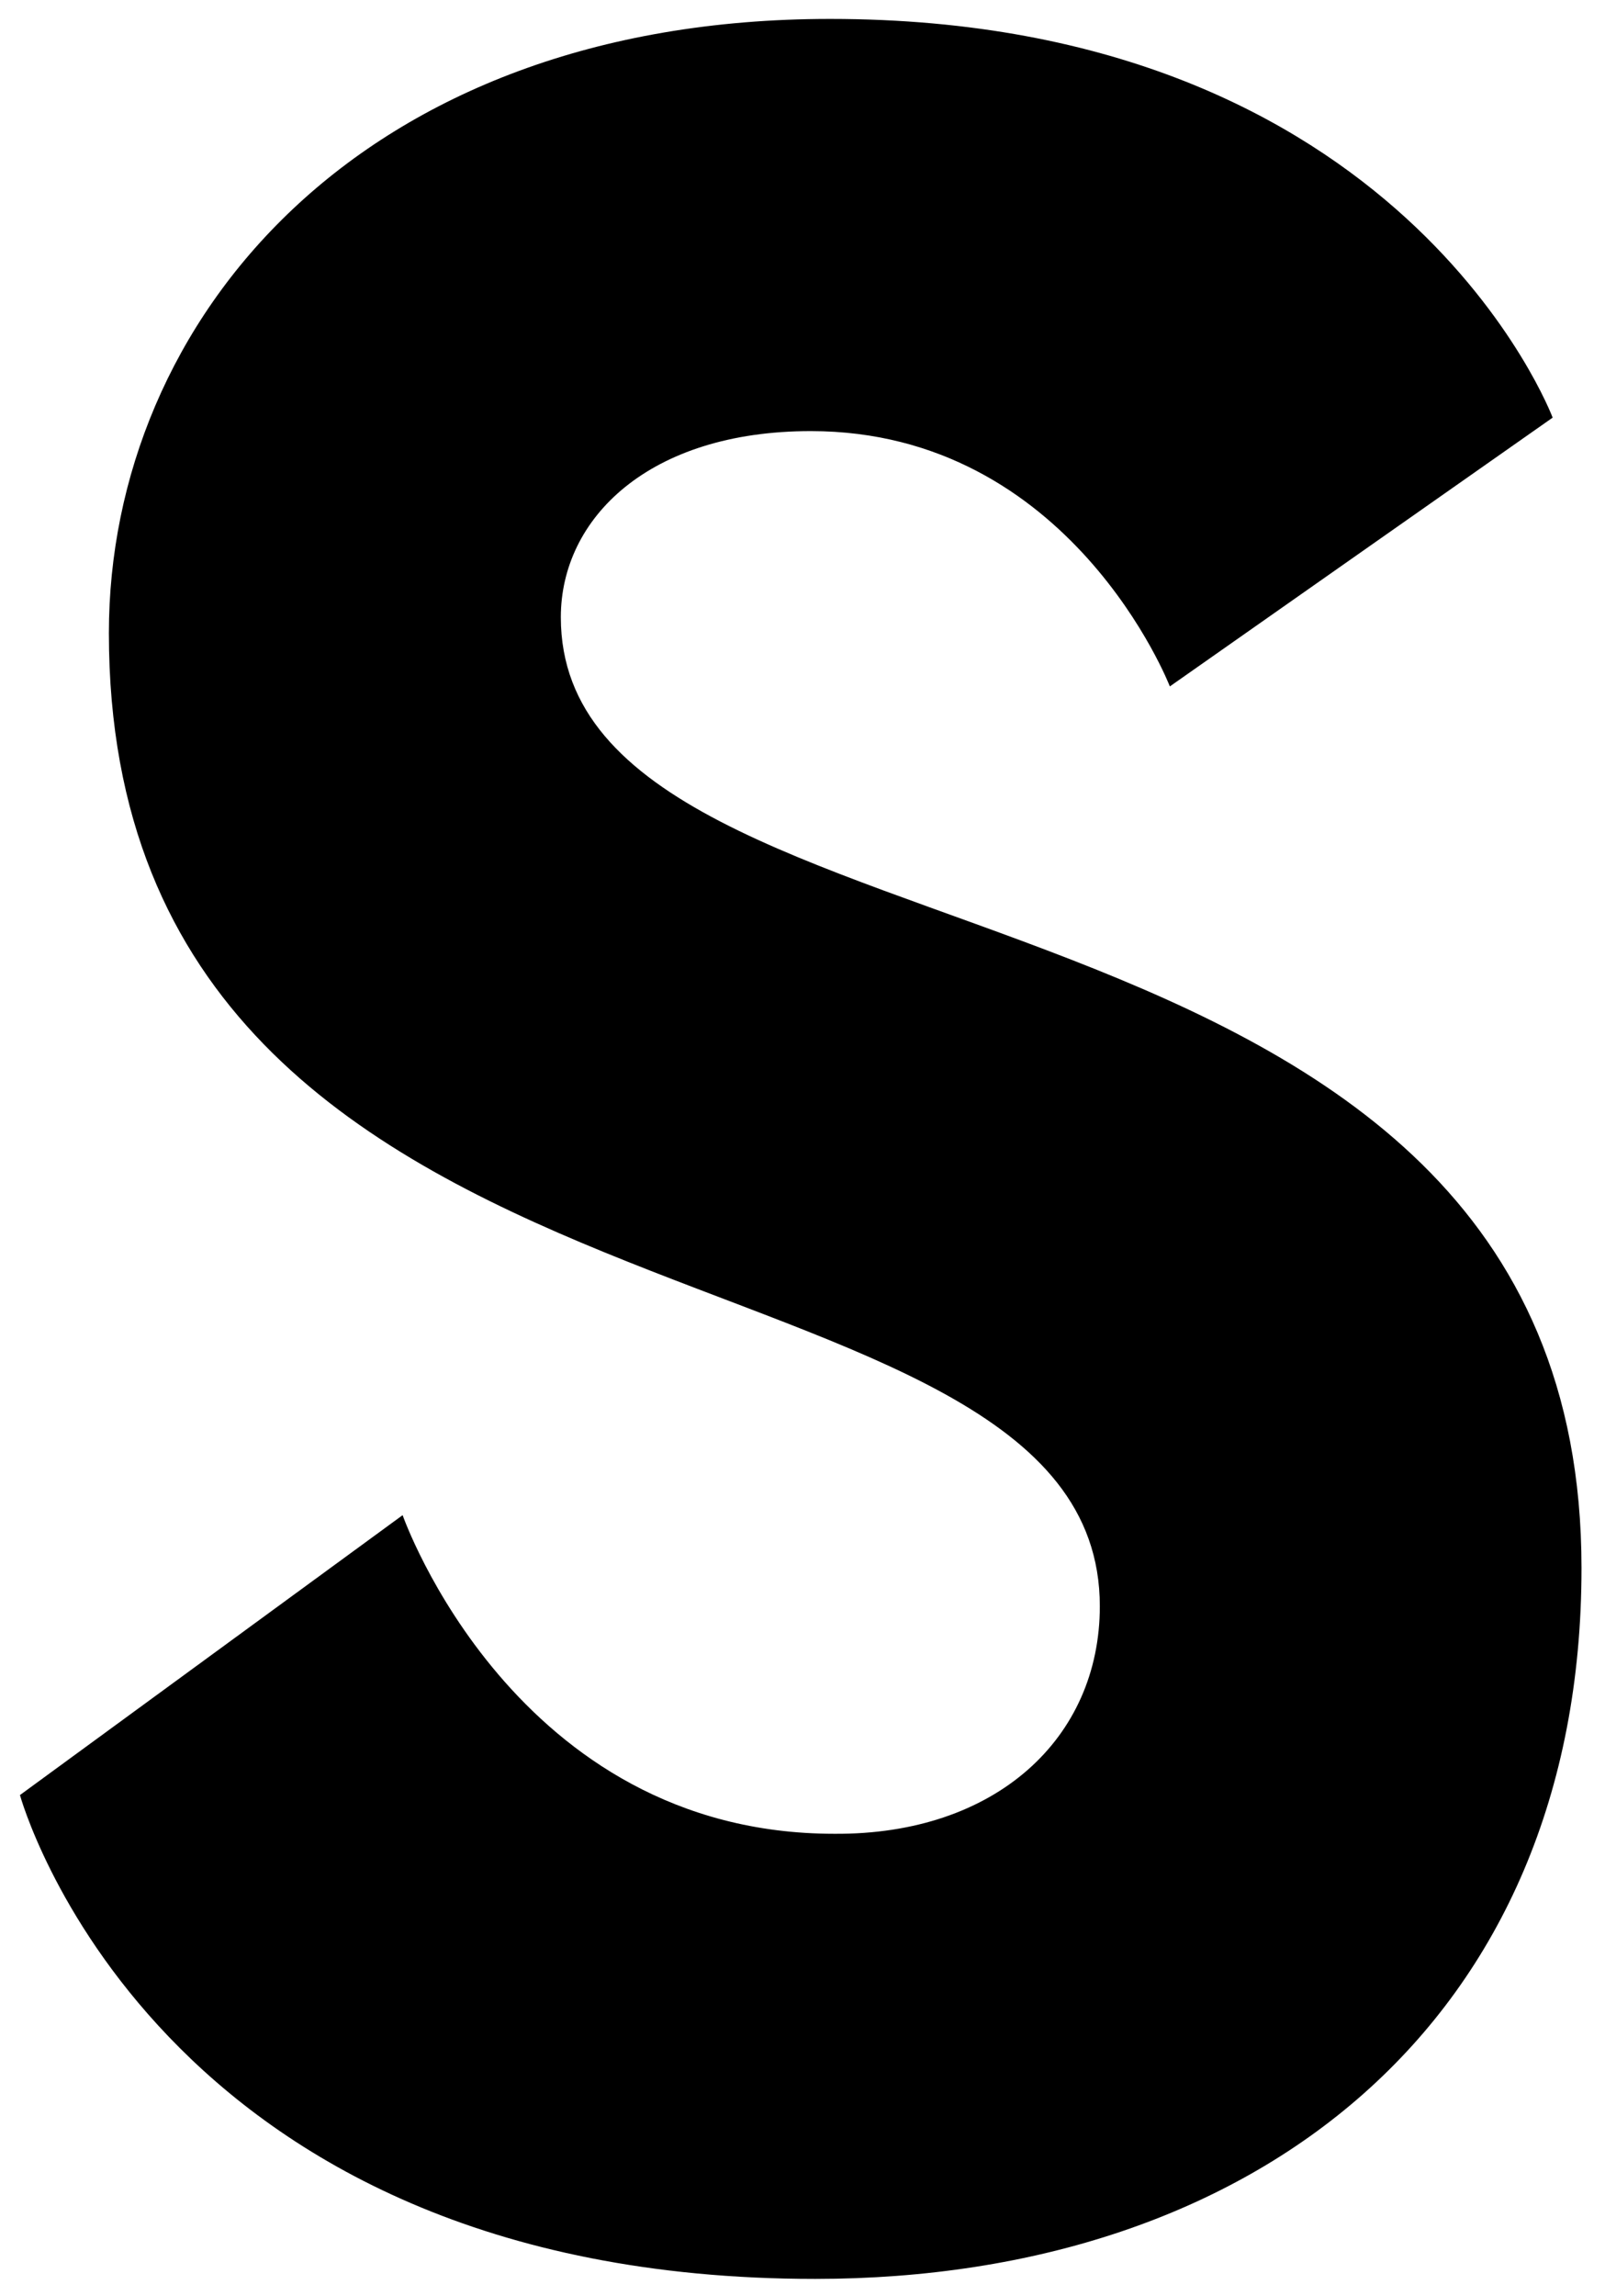
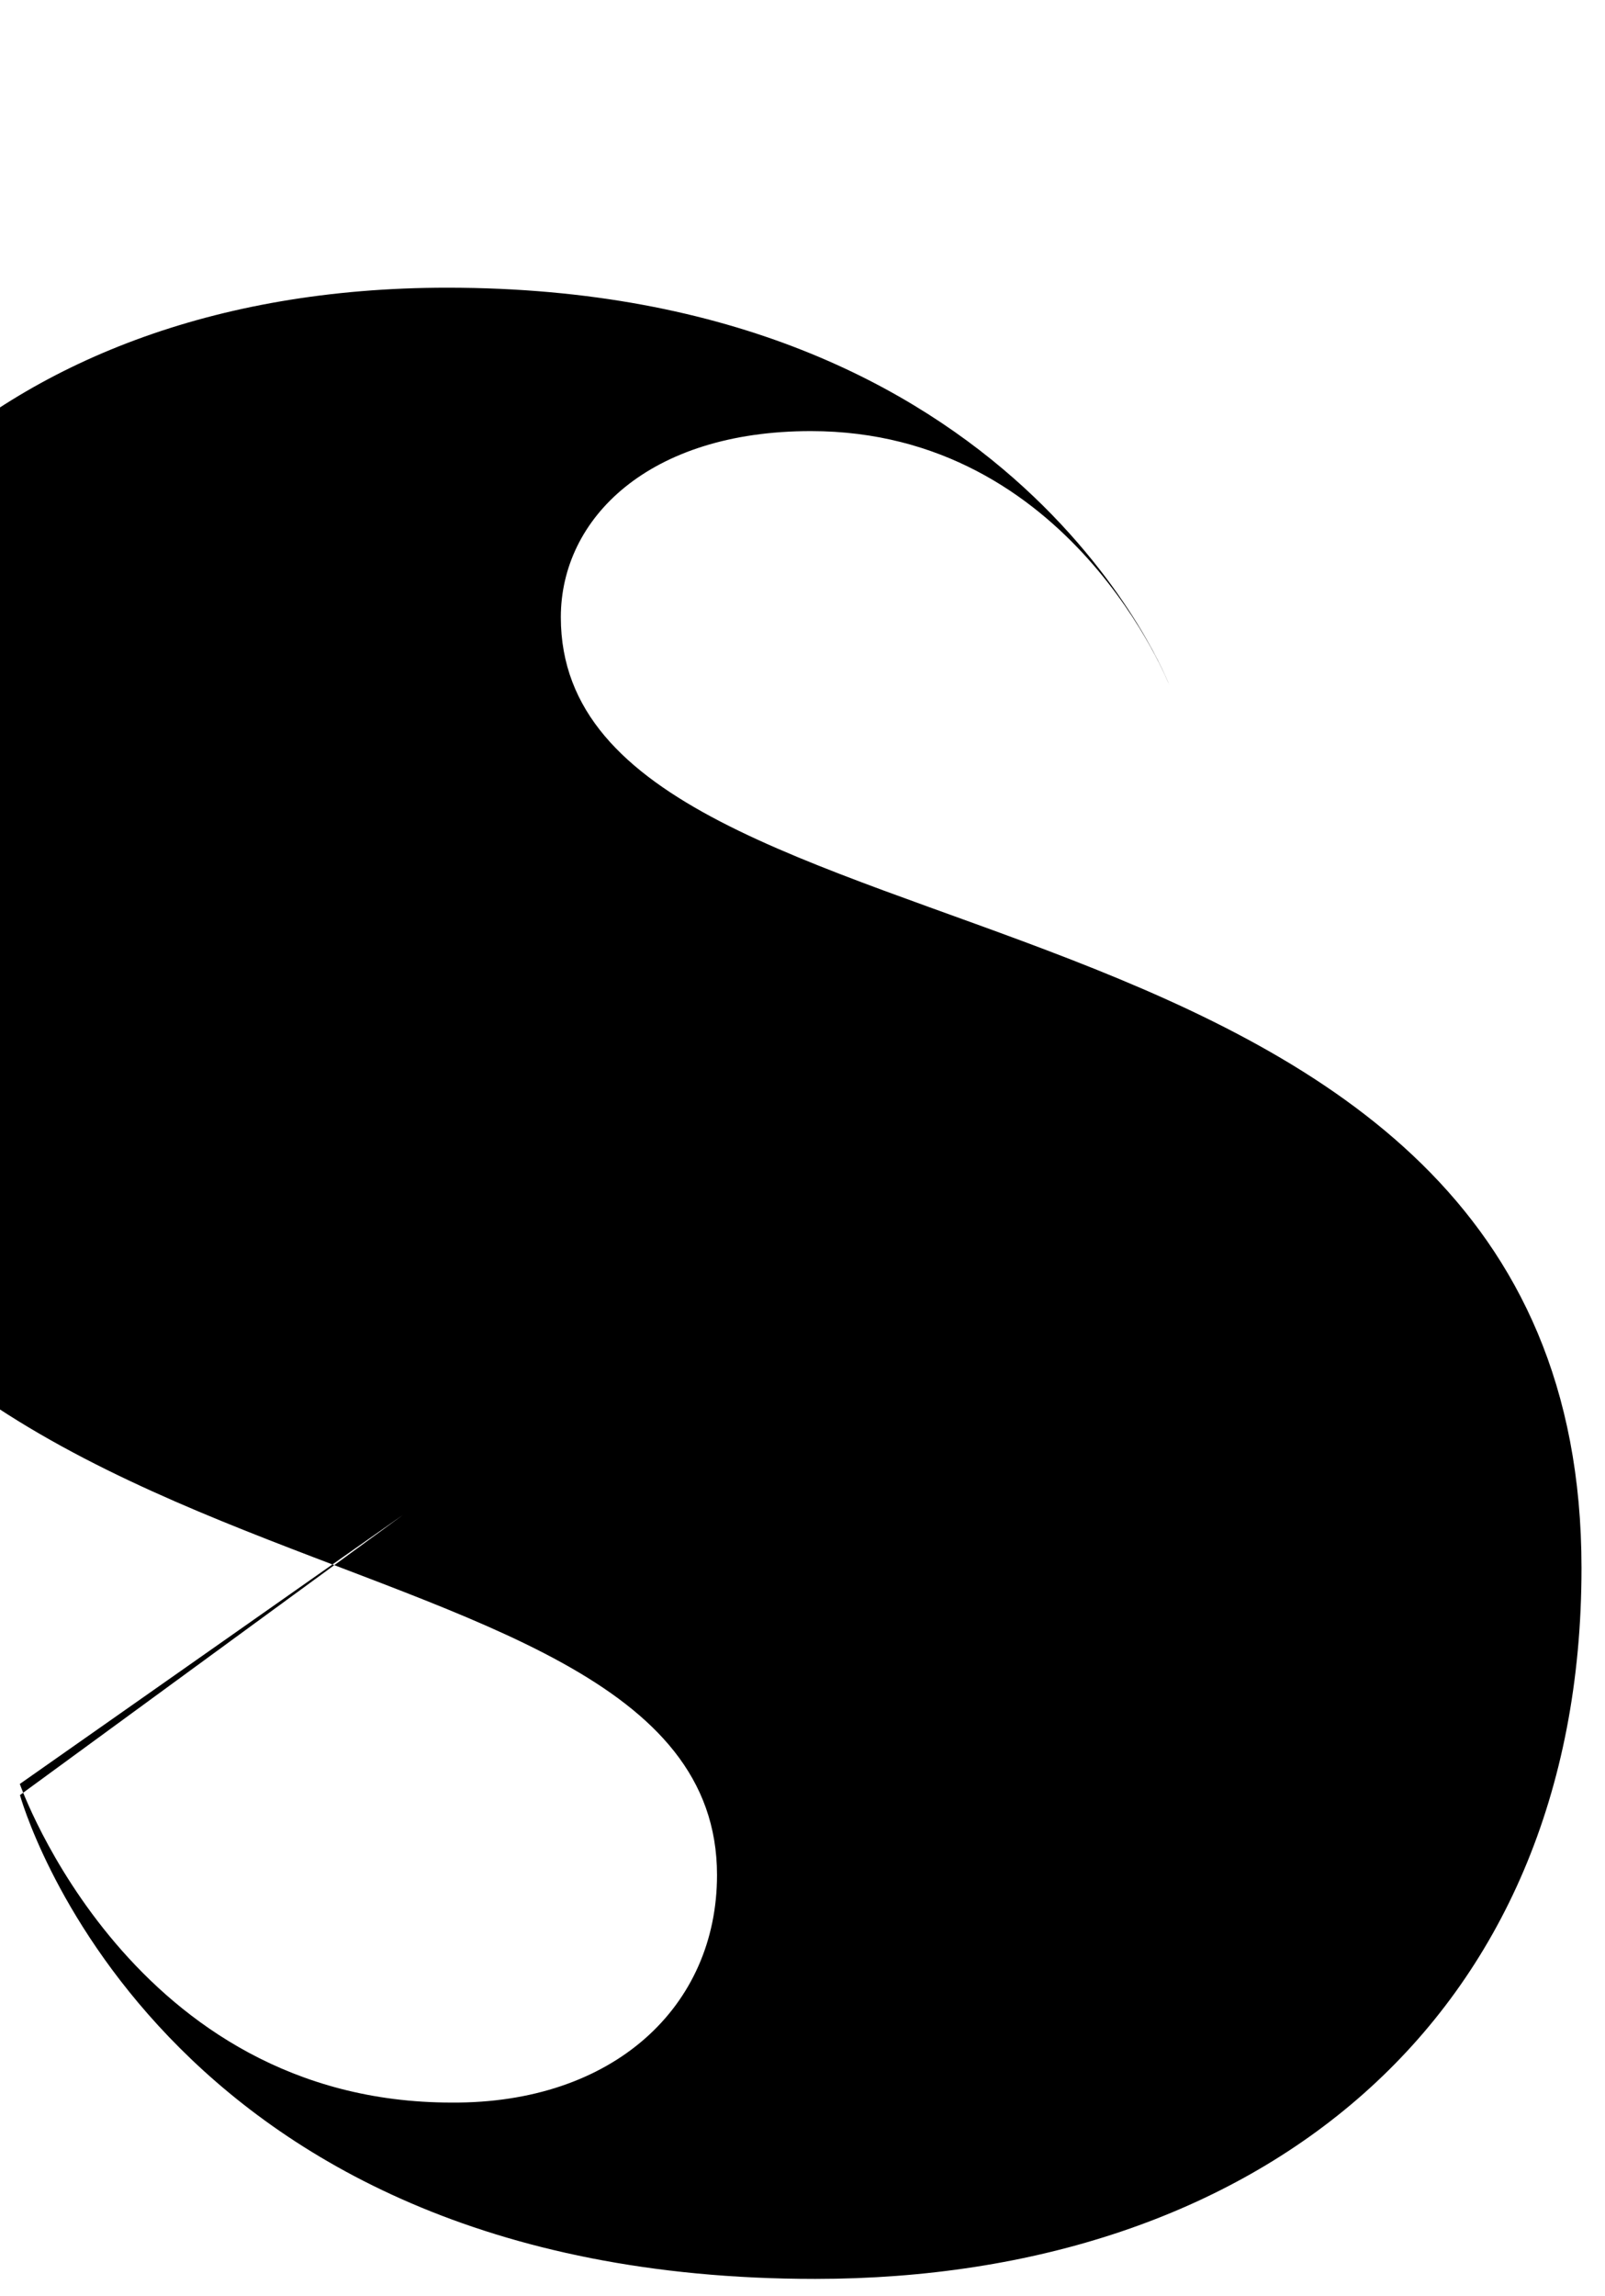
<svg xmlns="http://www.w3.org/2000/svg" xmlns:ns1="http://www.inkscape.org/namespaces/inkscape" xmlns:ns2="http://sodipodi.sourceforge.net/DTD/sodipodi-0.dtd" version="1.0" width="100" height="143" viewBox="0 0 80 114.4" preserveAspectRatio="xMidYMid meet" id="svg2" ns1:version="0.92.4 (5da689c313, 2019-01-14)" ns2:docname="Letra S negro.svg">
  <title id="title3345">Letra S </title>
  <defs id="defs16" />
  <ns2:namedview pagecolor="#ffffff" bordercolor="#666666" borderopacity="1" objecttolerance="10" gridtolerance="10" guidetolerance="10" ns1:pageopacity="0" ns1:pageshadow="2" ns1:window-width="1366" ns1:window-height="705" id="namedview14" showgrid="false" ns1:showpageshadow="false" ns1:zoom="1" ns1:cx="82.65447" ns1:cy="69.072082" ns1:window-x="-8" ns1:window-y="-8" ns1:window-maximized="1" ns1:current-layer="svg2" showguides="false">
    <ns1:grid type="xygrid" id="grid3027" empspacing="5" visible="true" enabled="true" snapvisiblegridlinesonly="true" />
  </ns2:namedview>
  <g style="fill:#4d4d4d;fill-opacity:1;stroke:none" transform="matrix(0.004,0,0,-0.004,-5.488,113.538)" id="g6-8" />
  <g style="fill:#00ff00;stroke:none" transform="matrix(0.005,0,0,-0.005,32.937,128.57)" id="g6-9" />
  <g transform="matrix(0.004,0,0,-0.004,51.748,132.953)" id="g6-2" style="fill:#4d4d4d;fill-opacity:1;stroke:none" />
-   <path style="fill:#000000;fill-opacity:1;stroke:none;stroke-width:0.608" d="M 20.07,75.493 0.995,89.44 c 0,0 6.591,24.108 39.636,24.108 22.006,0 38.198,-12.842 38.198,-35.418 0,-36.384 -50.875,-28.665 -50.875,-47.376 0,-4.924 4.379,-9.274 12.461,-9.274 12.967,0 17.895,12.721 17.895,12.721 l 19.081,-13.392 c 0,0 -7.452,-19.866 -36.018,-19.866 -23.476,0 -35.946,15.061 -35.946,30.602 0,37.078 49.393,29.03 49.393,48.489 0,6.567 -5.175,11.392 -13.234,11.336 -15.967,0 -21.517,-15.875 -21.517,-15.875 z" id="path3031" ns1:connector-curvature="0" ns2:nodetypes="ccccccccccccc" />
+   <path style="fill:#000000;fill-opacity:1;stroke:none;stroke-width:0.608" d="M 20.07,75.493 0.995,89.44 c 0,0 6.591,24.108 39.636,24.108 22.006,0 38.198,-12.842 38.198,-35.418 0,-36.384 -50.875,-28.665 -50.875,-47.376 0,-4.924 4.379,-9.274 12.461,-9.274 12.967,0 17.895,12.721 17.895,12.721 c 0,0 -7.452,-19.866 -36.018,-19.866 -23.476,0 -35.946,15.061 -35.946,30.602 0,37.078 49.393,29.03 49.393,48.489 0,6.567 -5.175,11.392 -13.234,11.336 -15.967,0 -21.517,-15.875 -21.517,-15.875 z" id="path3031" ns1:connector-curvature="0" ns2:nodetypes="ccccccccccccc" />
</svg>